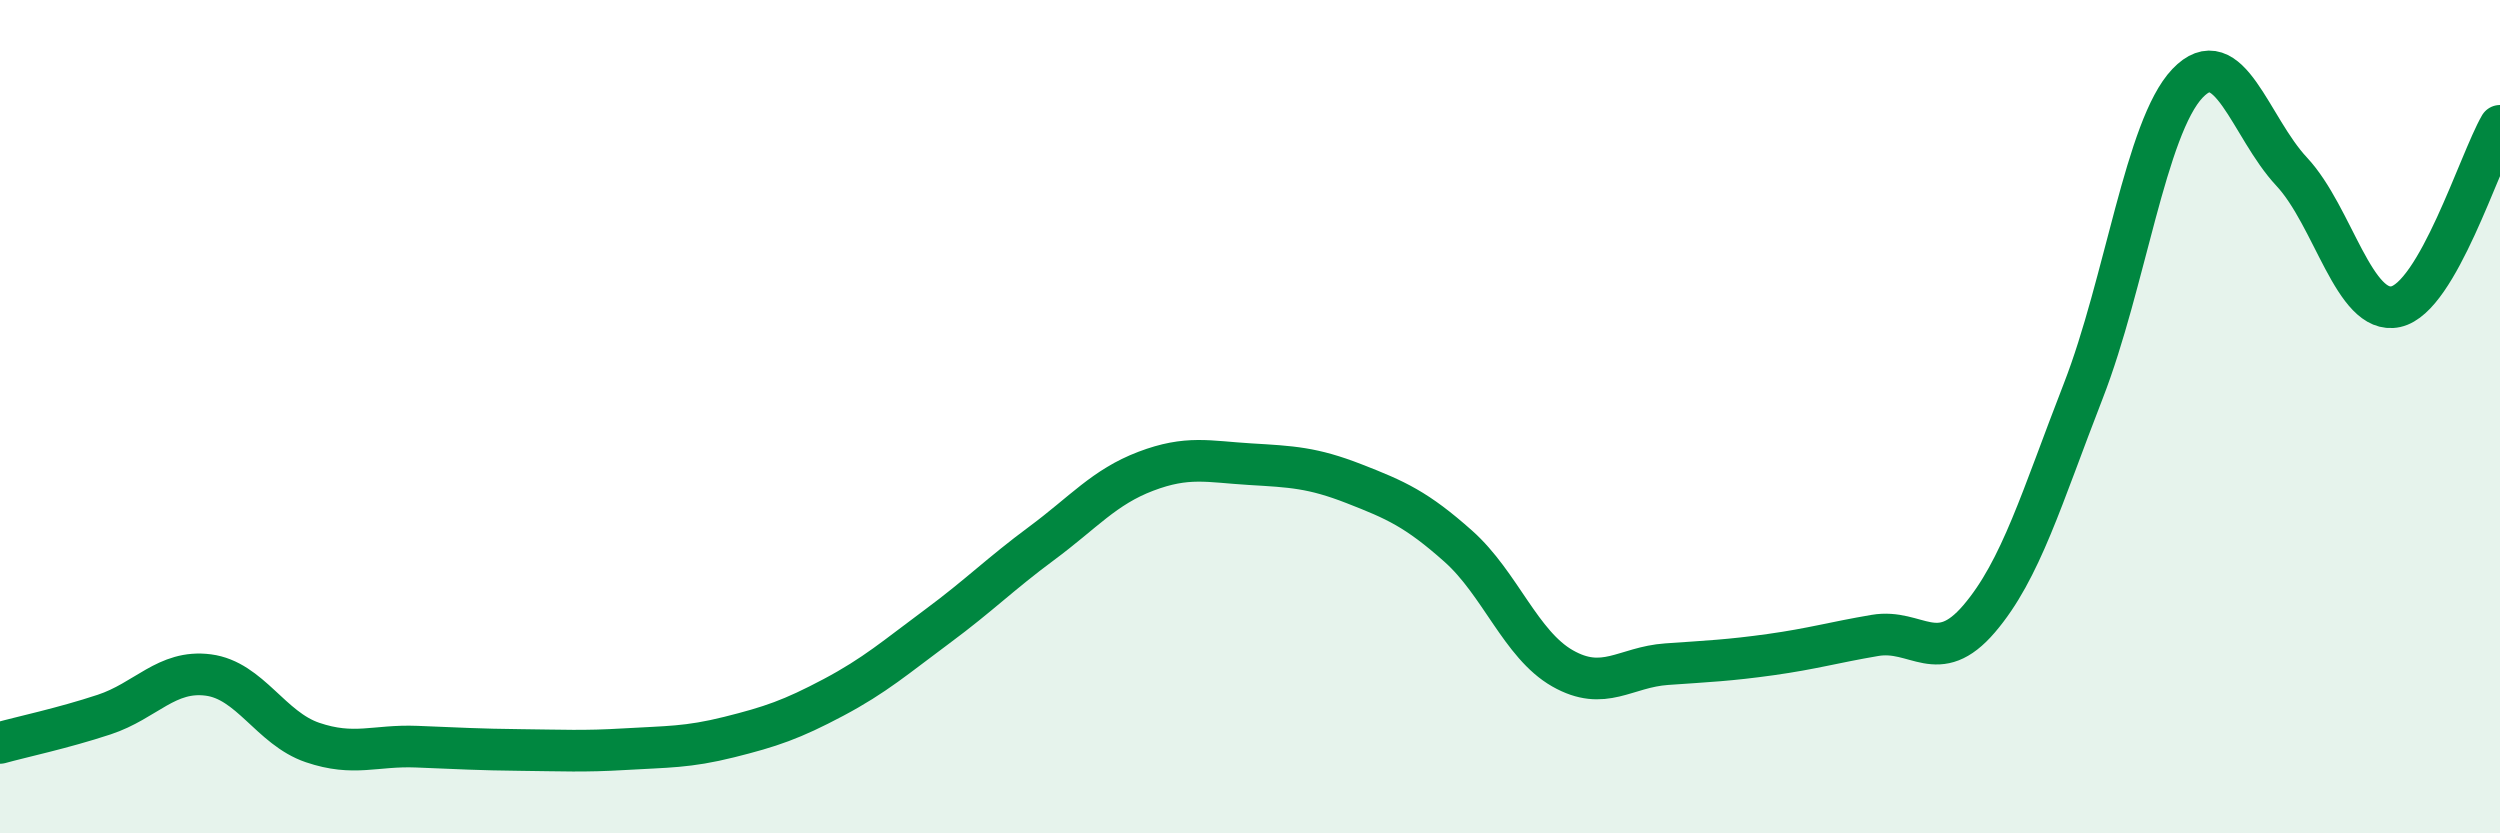
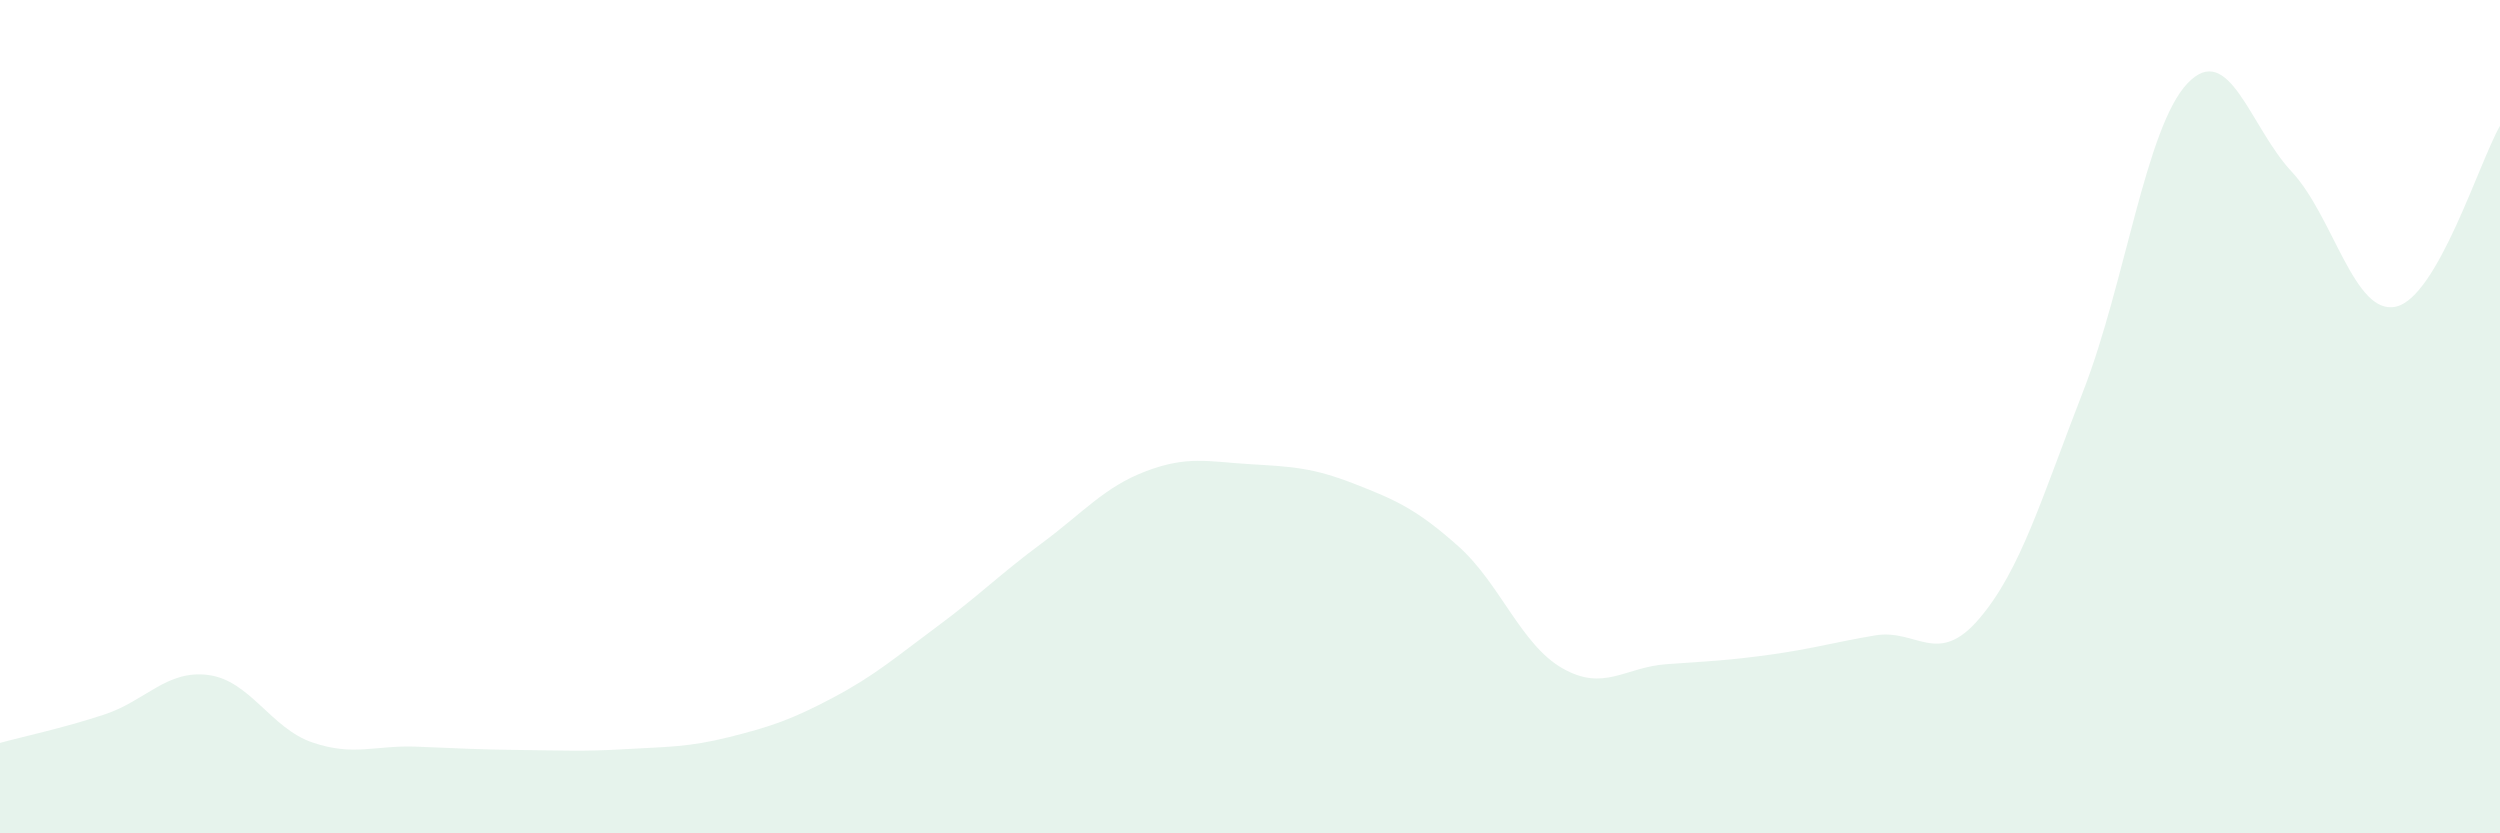
<svg xmlns="http://www.w3.org/2000/svg" width="60" height="20" viewBox="0 0 60 20">
  <path d="M 0,17.83 C 0.5,17.69 1.5,17.48 2.5,17.15 C 3.5,16.82 4,16.07 5,16.2 C 6,16.33 6.5,17.48 7.5,17.82 C 8.5,18.16 9,17.88 10,17.92 C 11,17.96 11.5,17.99 12.5,18 C 13.5,18.01 14,18.04 15,17.98 C 16,17.92 16.5,17.94 17.5,17.69 C 18.5,17.44 19,17.27 20,16.74 C 21,16.21 21.5,15.77 22.5,15.03 C 23.5,14.29 24,13.78 25,13.04 C 26,12.3 26.5,11.69 27.5,11.31 C 28.5,10.93 29,11.08 30,11.14 C 31,11.2 31.5,11.22 32.5,11.61 C 33.5,12 34,12.22 35,13.11 C 36,14 36.5,15.47 37.5,16.04 C 38.5,16.61 39,16.01 40,15.94 C 41,15.87 41.5,15.85 42.5,15.71 C 43.5,15.57 44,15.42 45,15.25 C 46,15.08 46.5,16.02 47.5,14.85 C 48.5,13.68 49,11.95 50,9.38 C 51,6.81 51.5,3.05 52.5,2 C 53.5,0.95 54,3.05 55,4.12 C 56,5.19 56.5,7.58 57.5,7.36 C 58.5,7.14 59.5,3.89 60,3.02L60 20L0 20Z" fill="#008740" opacity="0.1" stroke-linecap="round" stroke-linejoin="round" />
-   <path d="M 0,17.83 C 0.5,17.69 1.5,17.48 2.5,17.15 C 3.5,16.82 4,16.07 5,16.2 C 6,16.33 6.5,17.48 7.5,17.82 C 8.5,18.16 9,17.88 10,17.92 C 11,17.96 11.5,17.99 12.5,18 C 13.5,18.01 14,18.04 15,17.98 C 16,17.92 16.5,17.94 17.5,17.69 C 18.5,17.44 19,17.27 20,16.74 C 21,16.21 21.5,15.77 22.5,15.03 C 23.5,14.29 24,13.78 25,13.04 C 26,12.3 26.5,11.69 27.5,11.31 C 28.5,10.93 29,11.08 30,11.14 C 31,11.2 31.5,11.22 32.5,11.61 C 33.5,12 34,12.22 35,13.11 C 36,14 36.5,15.47 37.5,16.04 C 38.5,16.61 39,16.01 40,15.94 C 41,15.87 41.5,15.85 42.5,15.71 C 43.5,15.57 44,15.42 45,15.25 C 46,15.08 46.5,16.02 47.5,14.85 C 48.5,13.68 49,11.95 50,9.38 C 51,6.81 51.5,3.05 52.5,2 C 53.5,0.95 54,3.05 55,4.12 C 56,5.19 56.5,7.58 57.5,7.36 C 58.5,7.14 59.5,3.89 60,3.02" stroke="#008740" stroke-width="1" fill="none" stroke-linecap="round" stroke-linejoin="round" />
</svg>